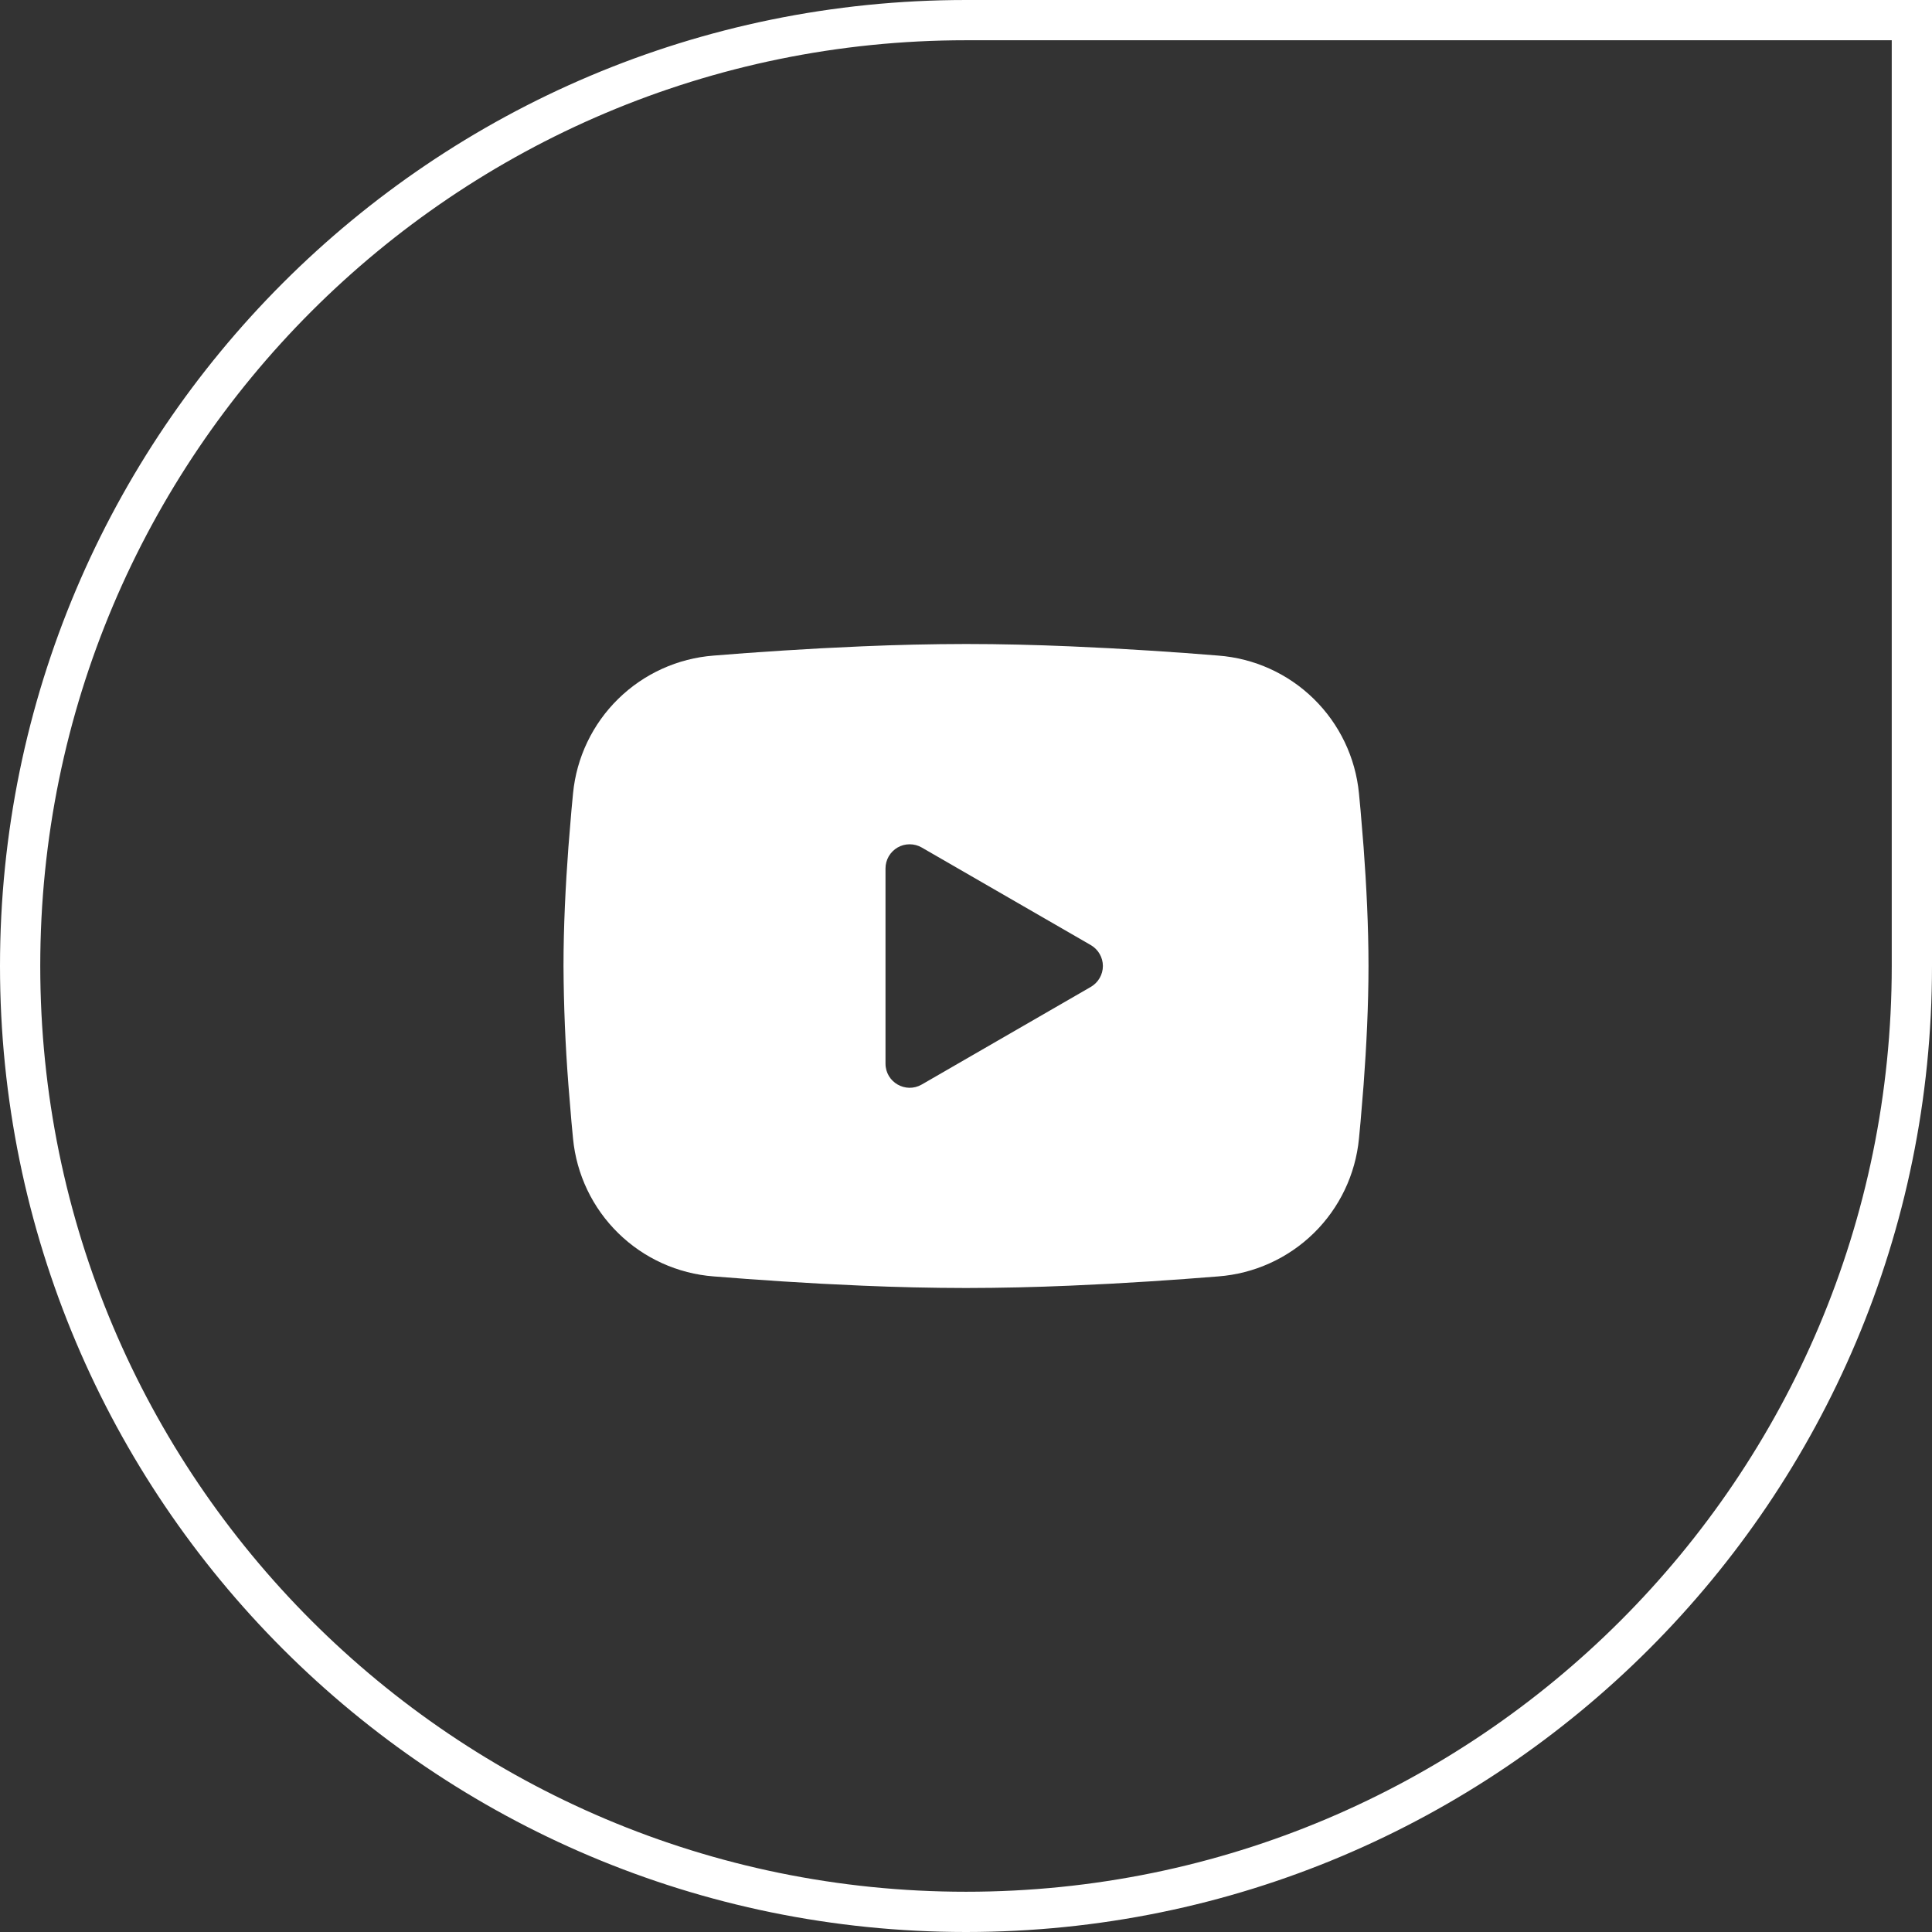
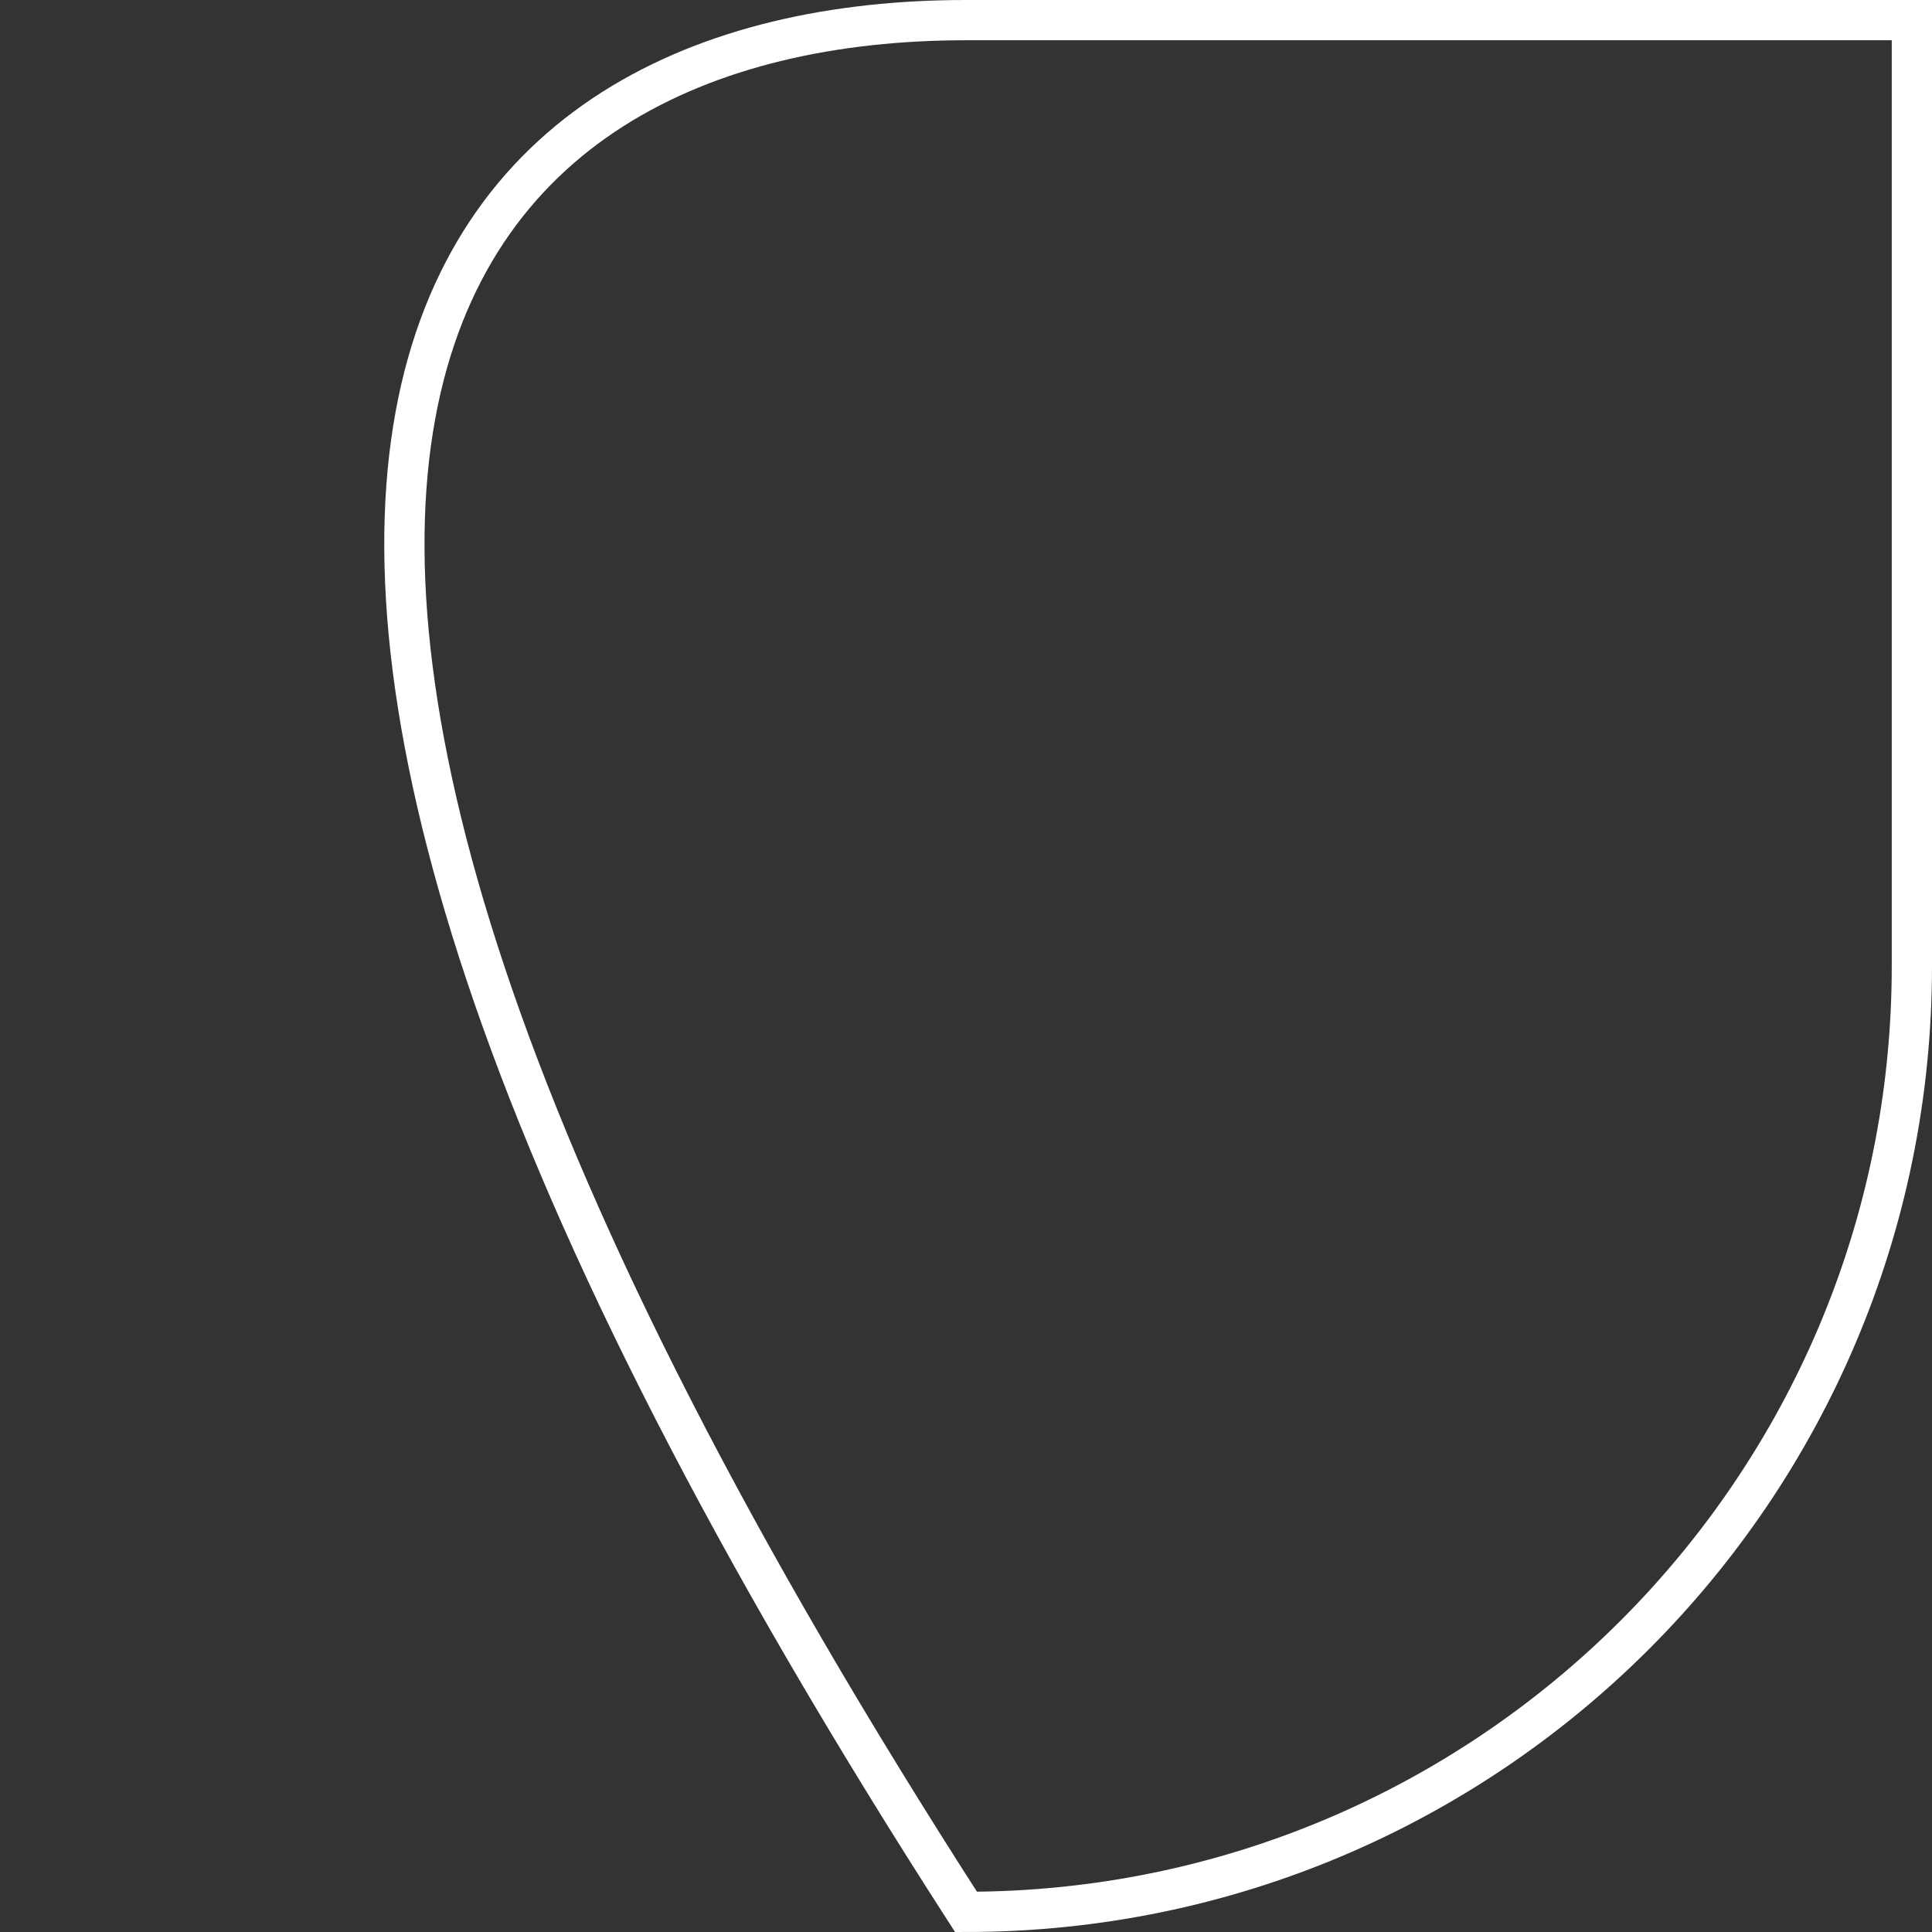
<svg xmlns="http://www.w3.org/2000/svg" width="48" height="48" viewBox="0 0 48 48" fill="none">
  <rect x="0" y="0" width="48" height="48" fill="#333333" stroke="none" />
-   <path d="M47.5 24C47.5 36.979 36.979 47.5 24 47.5C11.021 47.5 0.5 36.979 0.5 24C0.5 11.021 11.021 0.5 24 0.5H47.5V24Z" stroke="white" />
+   <path d="M47.5 24C47.5 36.979 36.979 47.5 24 47.5C0.5 11.021 11.021 0.5 24 0.5H47.5V24Z" stroke="white" />
  <g clip-path="url(#clip0_167_1077)">
-     <path fill-rule="evenodd" clip-rule="evenodd" d="M24 16C24.855 16 25.732 16.022 26.582 16.058L27.586 16.106L28.547 16.163L29.447 16.224L30.269 16.288C31.161 16.356 32.001 16.736 32.64 17.363C33.279 17.989 33.677 18.82 33.763 19.711L33.803 20.136L33.878 21.046C33.948 21.989 34 23.017 34 24C34 24.983 33.948 26.011 33.878 26.954L33.803 27.864L33.763 28.289C33.677 29.18 33.279 30.012 32.64 30.638C32 31.264 31.16 31.644 30.268 31.712L29.448 31.775L28.548 31.837L27.586 31.894L26.582 31.942C25.722 31.979 24.861 31.999 24 32C23.139 31.999 22.278 31.979 21.418 31.942L20.414 31.894L19.453 31.837L18.553 31.775L17.731 31.712C16.839 31.644 15.999 31.264 15.36 30.637C14.721 30.011 14.323 29.18 14.237 28.289L14.197 27.864L14.122 26.954C14.046 25.971 14.005 24.986 14 24C14 23.017 14.052 21.989 14.122 21.046L14.197 20.136L14.237 19.711C14.323 18.821 14.721 17.989 15.36 17.363C15.999 16.737 16.838 16.356 17.73 16.288L18.551 16.224L19.451 16.163L20.413 16.106L21.417 16.058C22.277 16.021 23.139 16.001 24 16ZM22 21.575V26.425C22 26.887 22.5 27.175 22.9 26.945L27.1 24.52C27.191 24.467 27.267 24.392 27.32 24.3C27.373 24.209 27.401 24.105 27.401 24C27.401 23.895 27.373 23.791 27.32 23.7C27.267 23.608 27.191 23.533 27.1 23.48L22.9 21.056C22.809 21.003 22.705 20.976 22.6 20.976C22.494 20.976 22.391 21.003 22.3 21.056C22.209 21.109 22.133 21.185 22.08 21.276C22.028 21.367 22 21.471 22 21.576V21.575Z" fill="white" />
-   </g>
+     </g>
  <defs>
    <clipPath id="clip0_167_1077">
      <rect width="24" height="24" fill="white" transform="translate(12 12)" />
    </clipPath>
  </defs>
</svg>